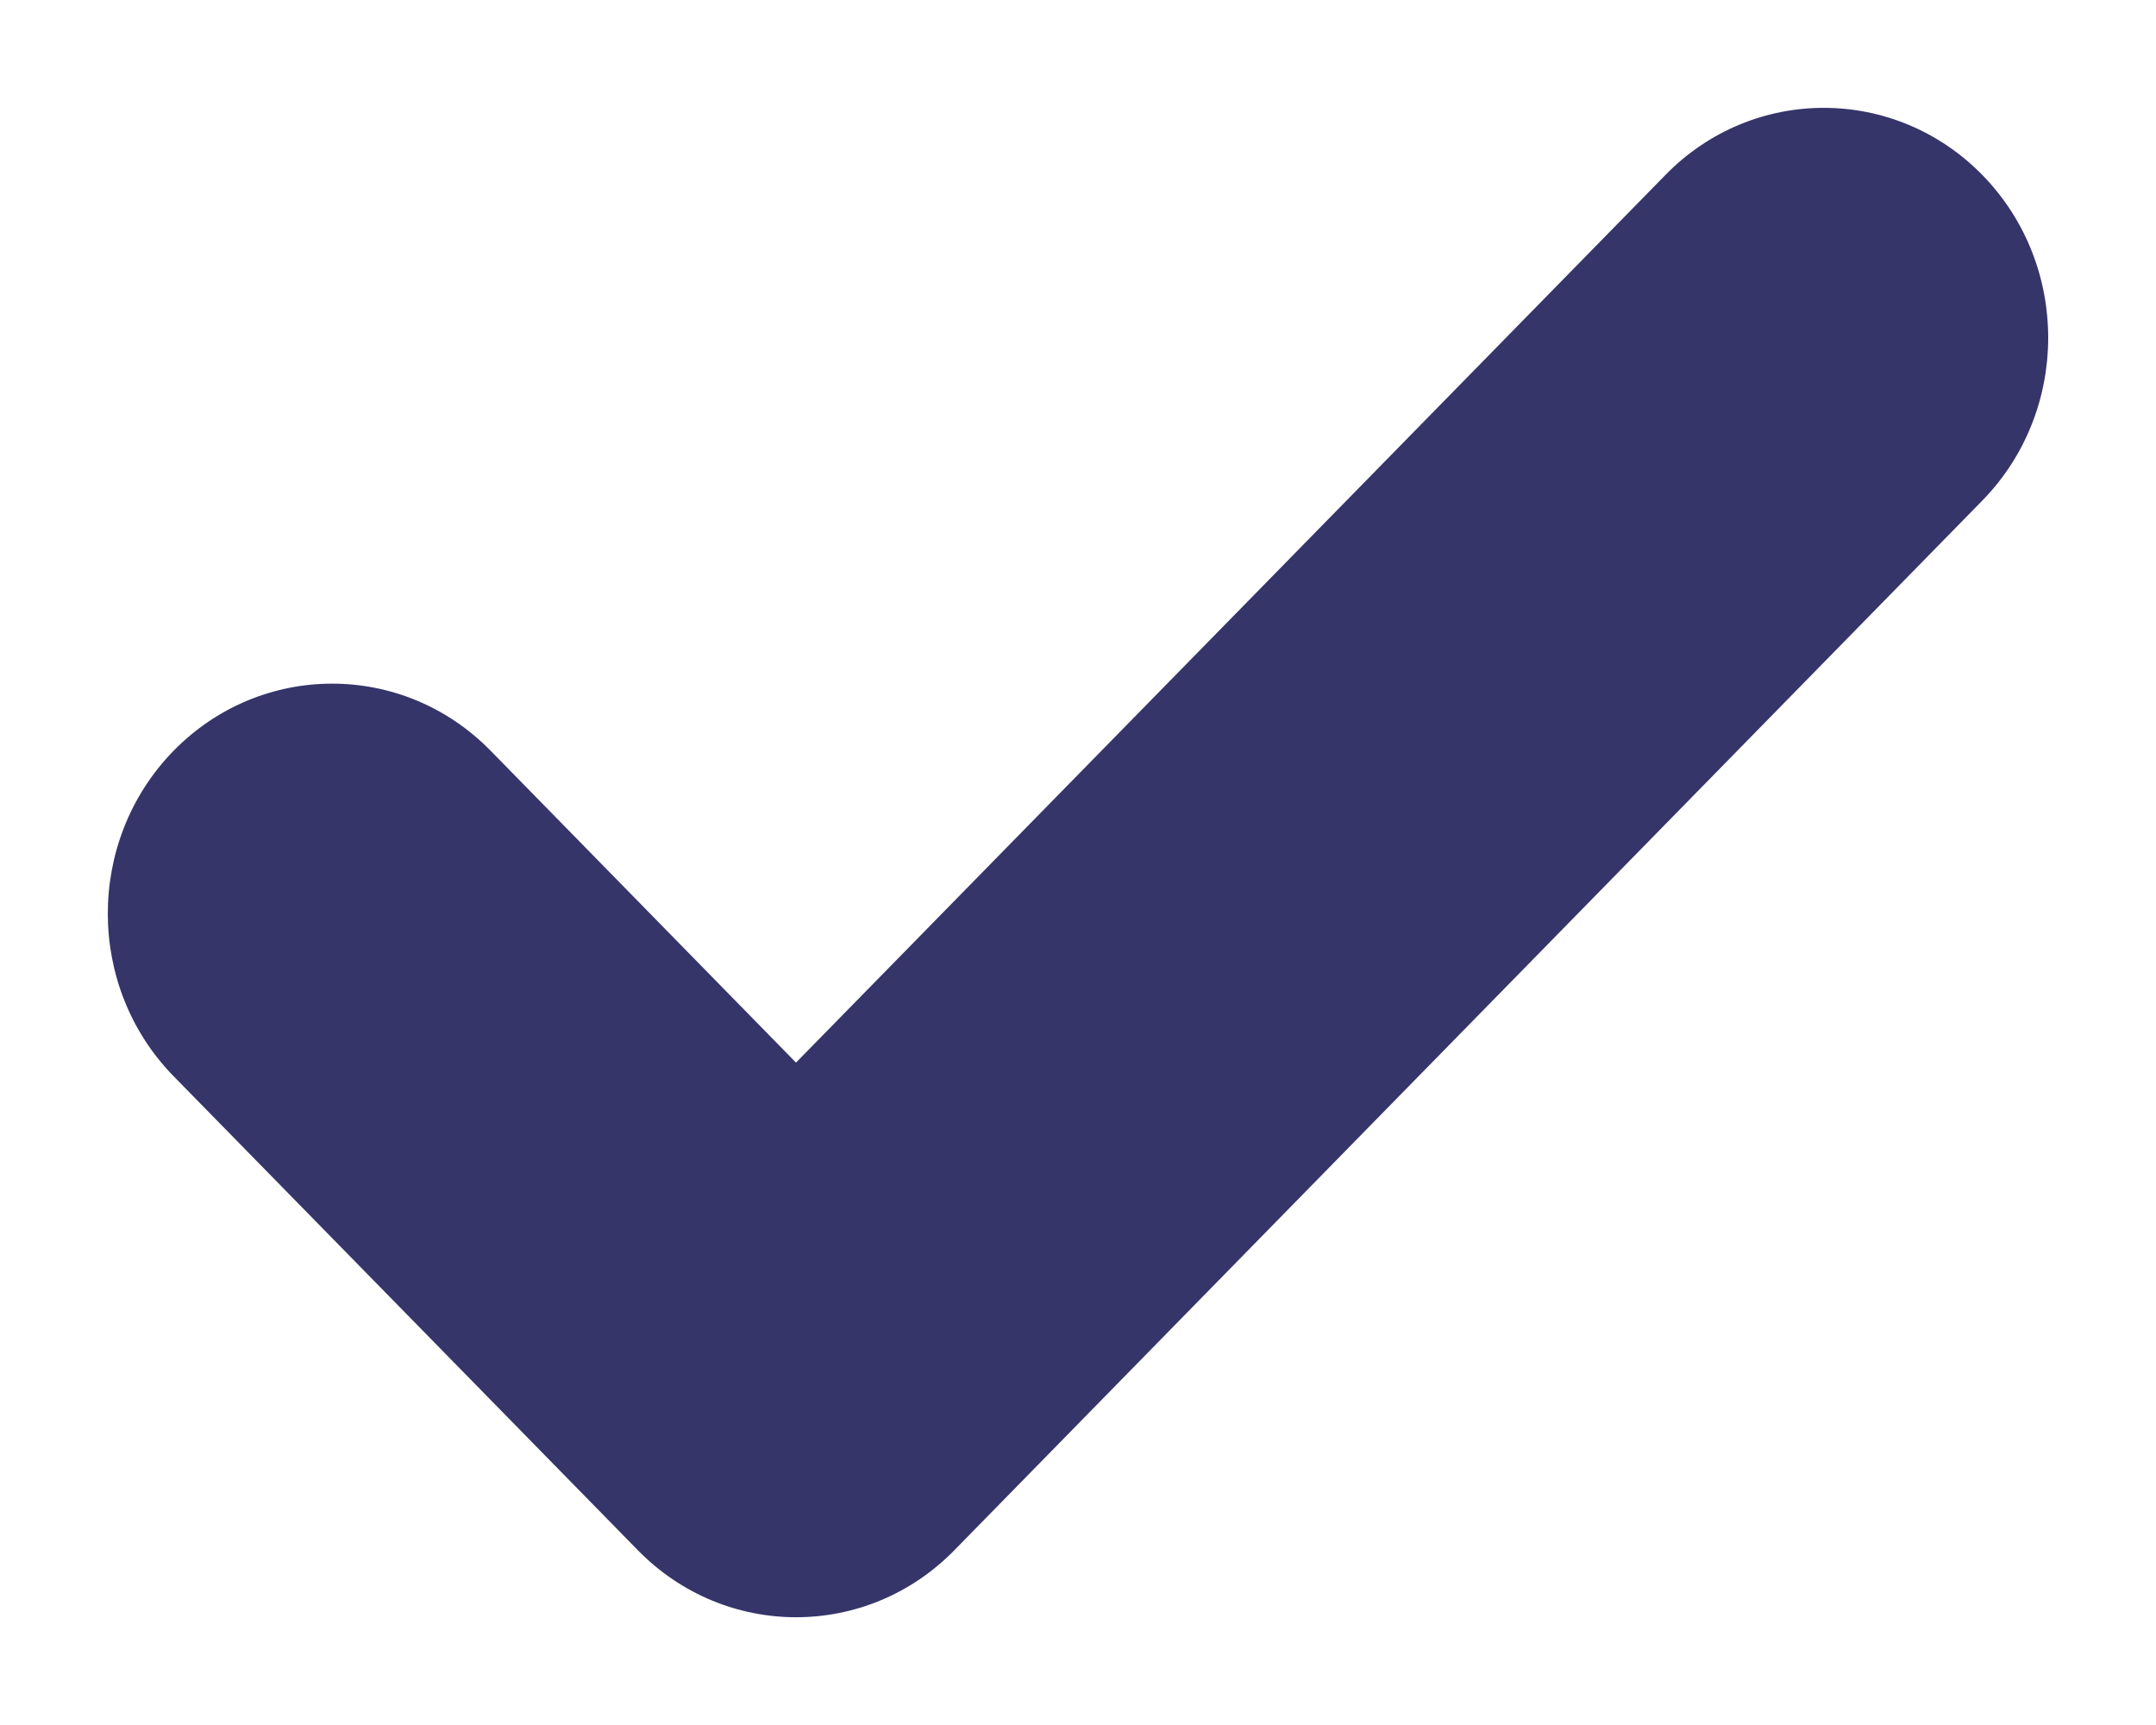
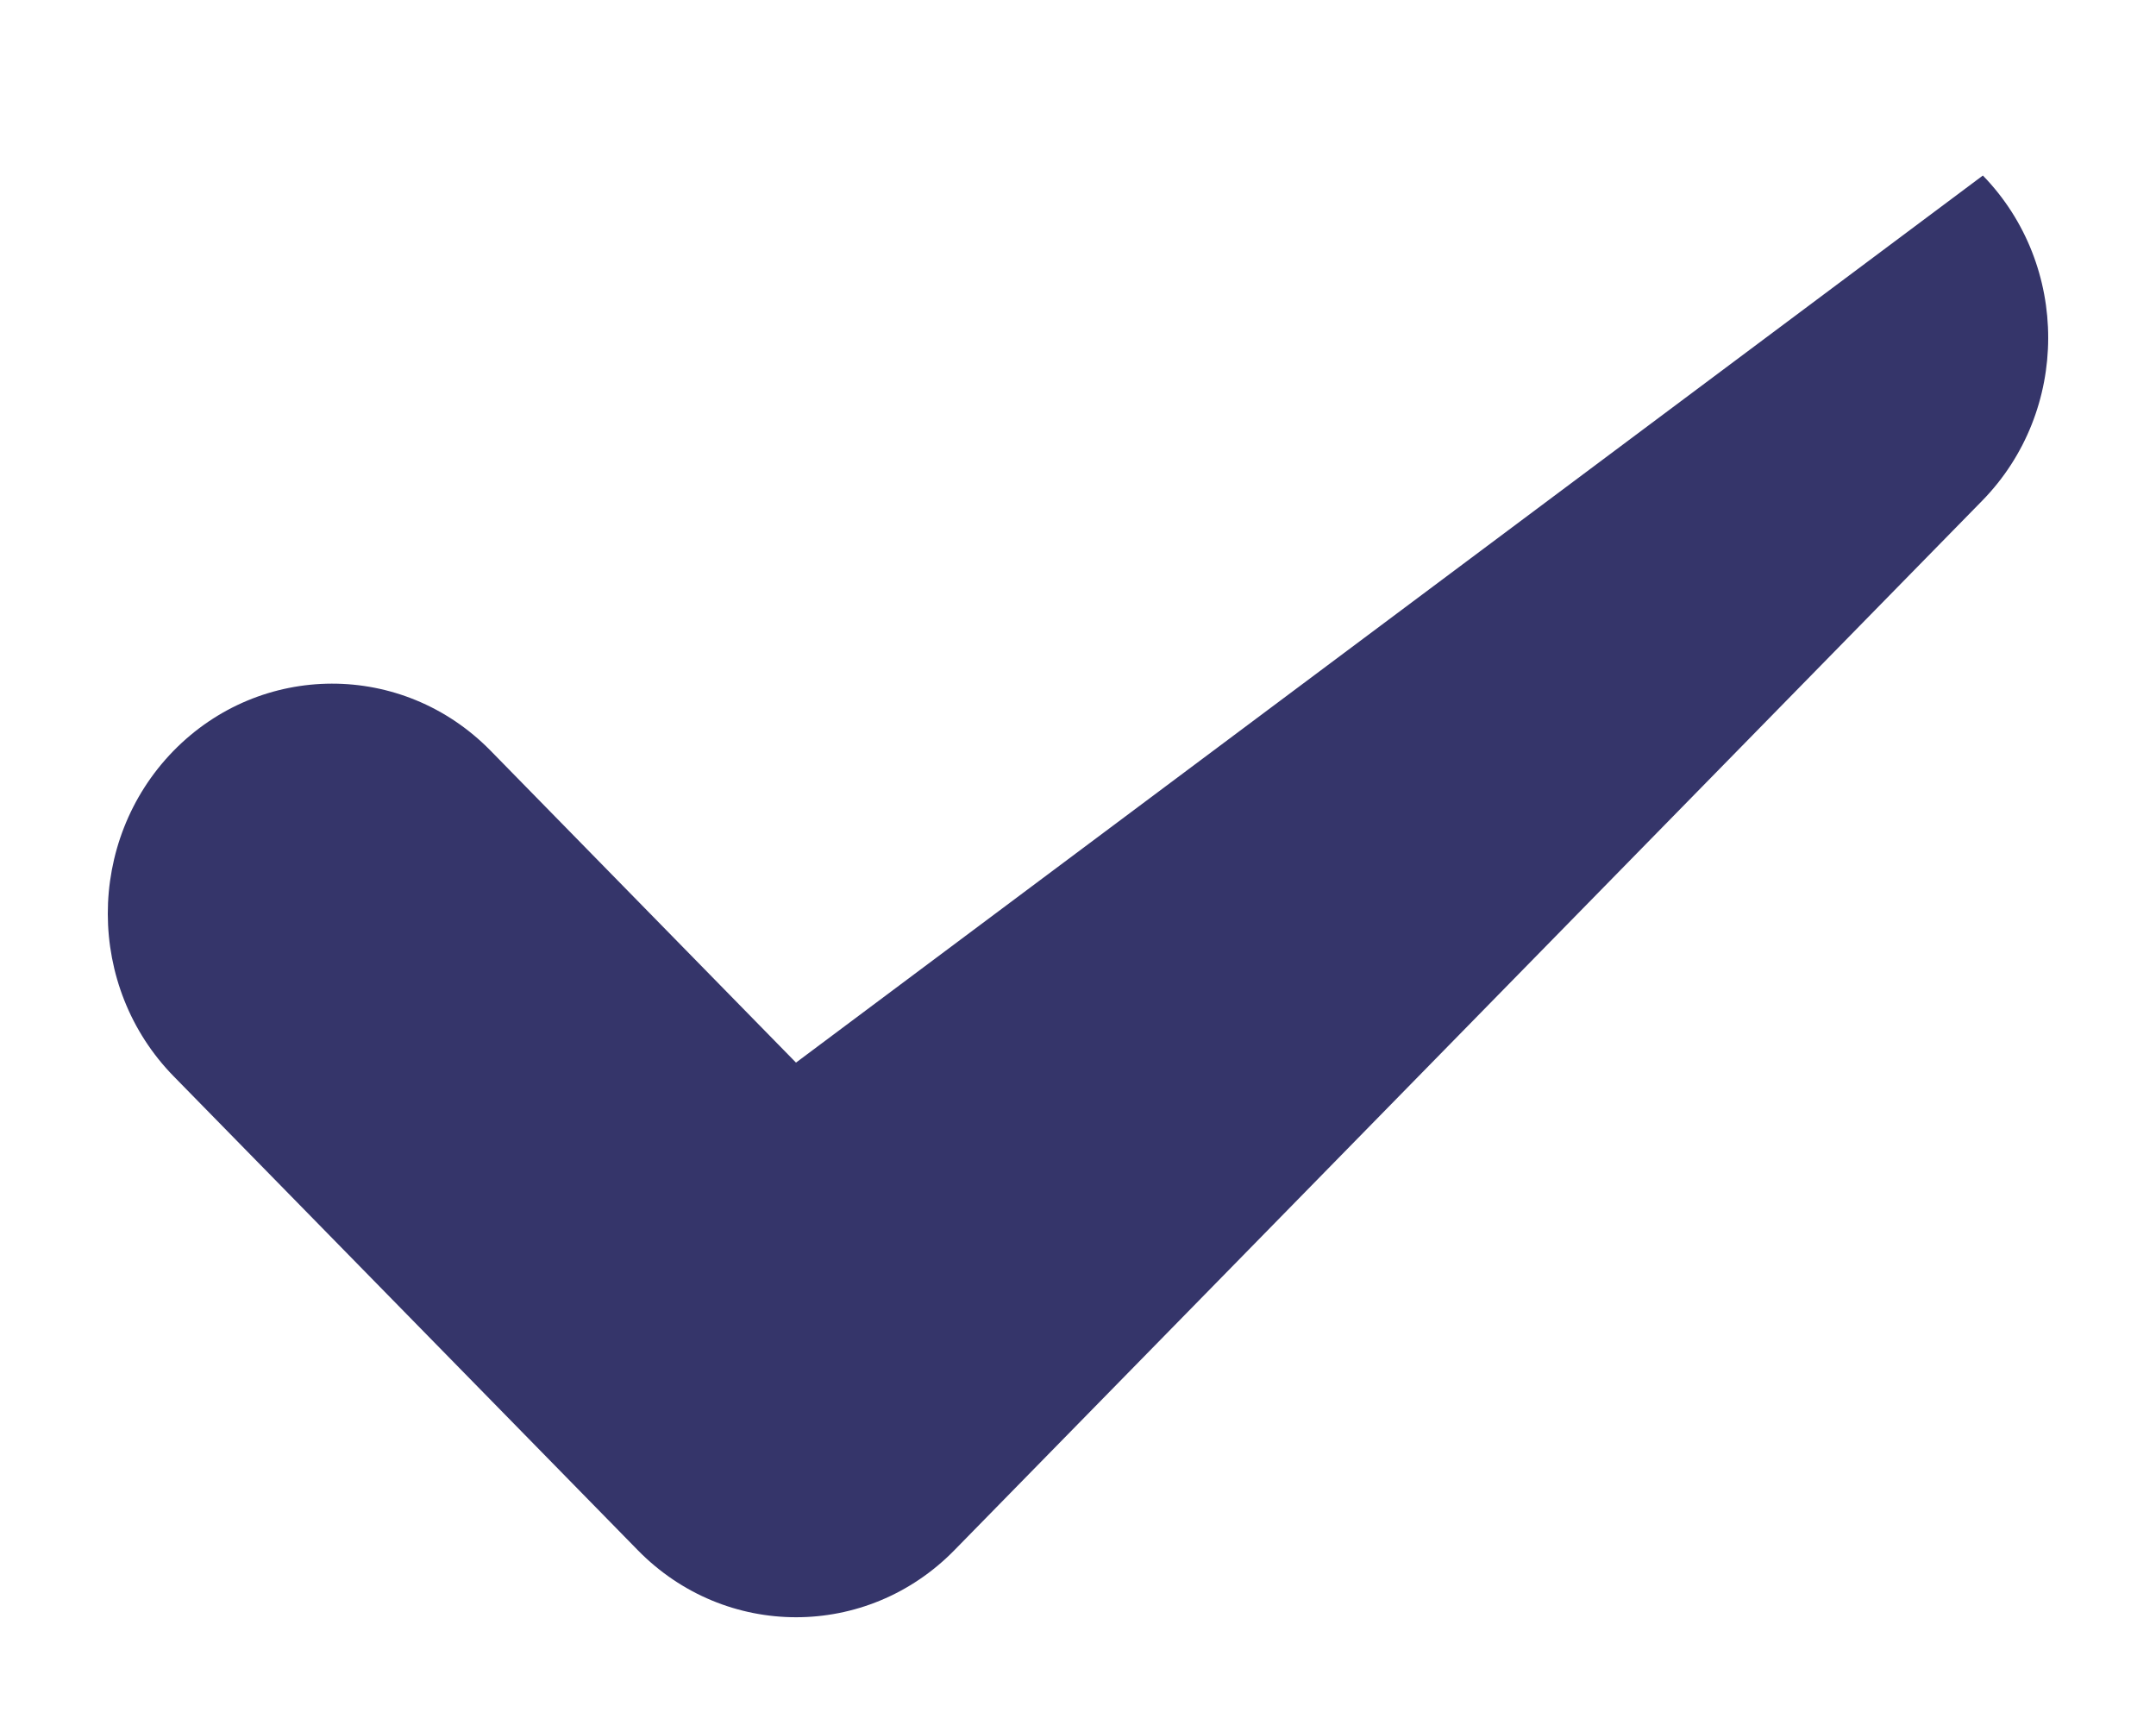
<svg xmlns="http://www.w3.org/2000/svg" width="10" height="8" viewBox="0 0 10 8" fill="none">
-   <path fill-rule="evenodd" clip-rule="evenodd" d="M9.194 2.322C9.601 1.906 9.602 1.231 9.197 0.814C8.791 0.397 8.132 0.395 7.725 0.811L3.692 4.928L2.275 3.481C1.868 3.066 1.209 3.067 0.803 3.484C0.398 3.901 0.399 4.577 0.806 4.992L2.958 7.189C3.364 7.604 4.021 7.604 4.427 7.189L9.194 2.322Z" fill="#35356A" />
+   <path fill-rule="evenodd" clip-rule="evenodd" d="M9.194 2.322C9.601 1.906 9.602 1.231 9.197 0.814L3.692 4.928L2.275 3.481C1.868 3.066 1.209 3.067 0.803 3.484C0.398 3.901 0.399 4.577 0.806 4.992L2.958 7.189C3.364 7.604 4.021 7.604 4.427 7.189L9.194 2.322Z" fill="#35356A" />
</svg>